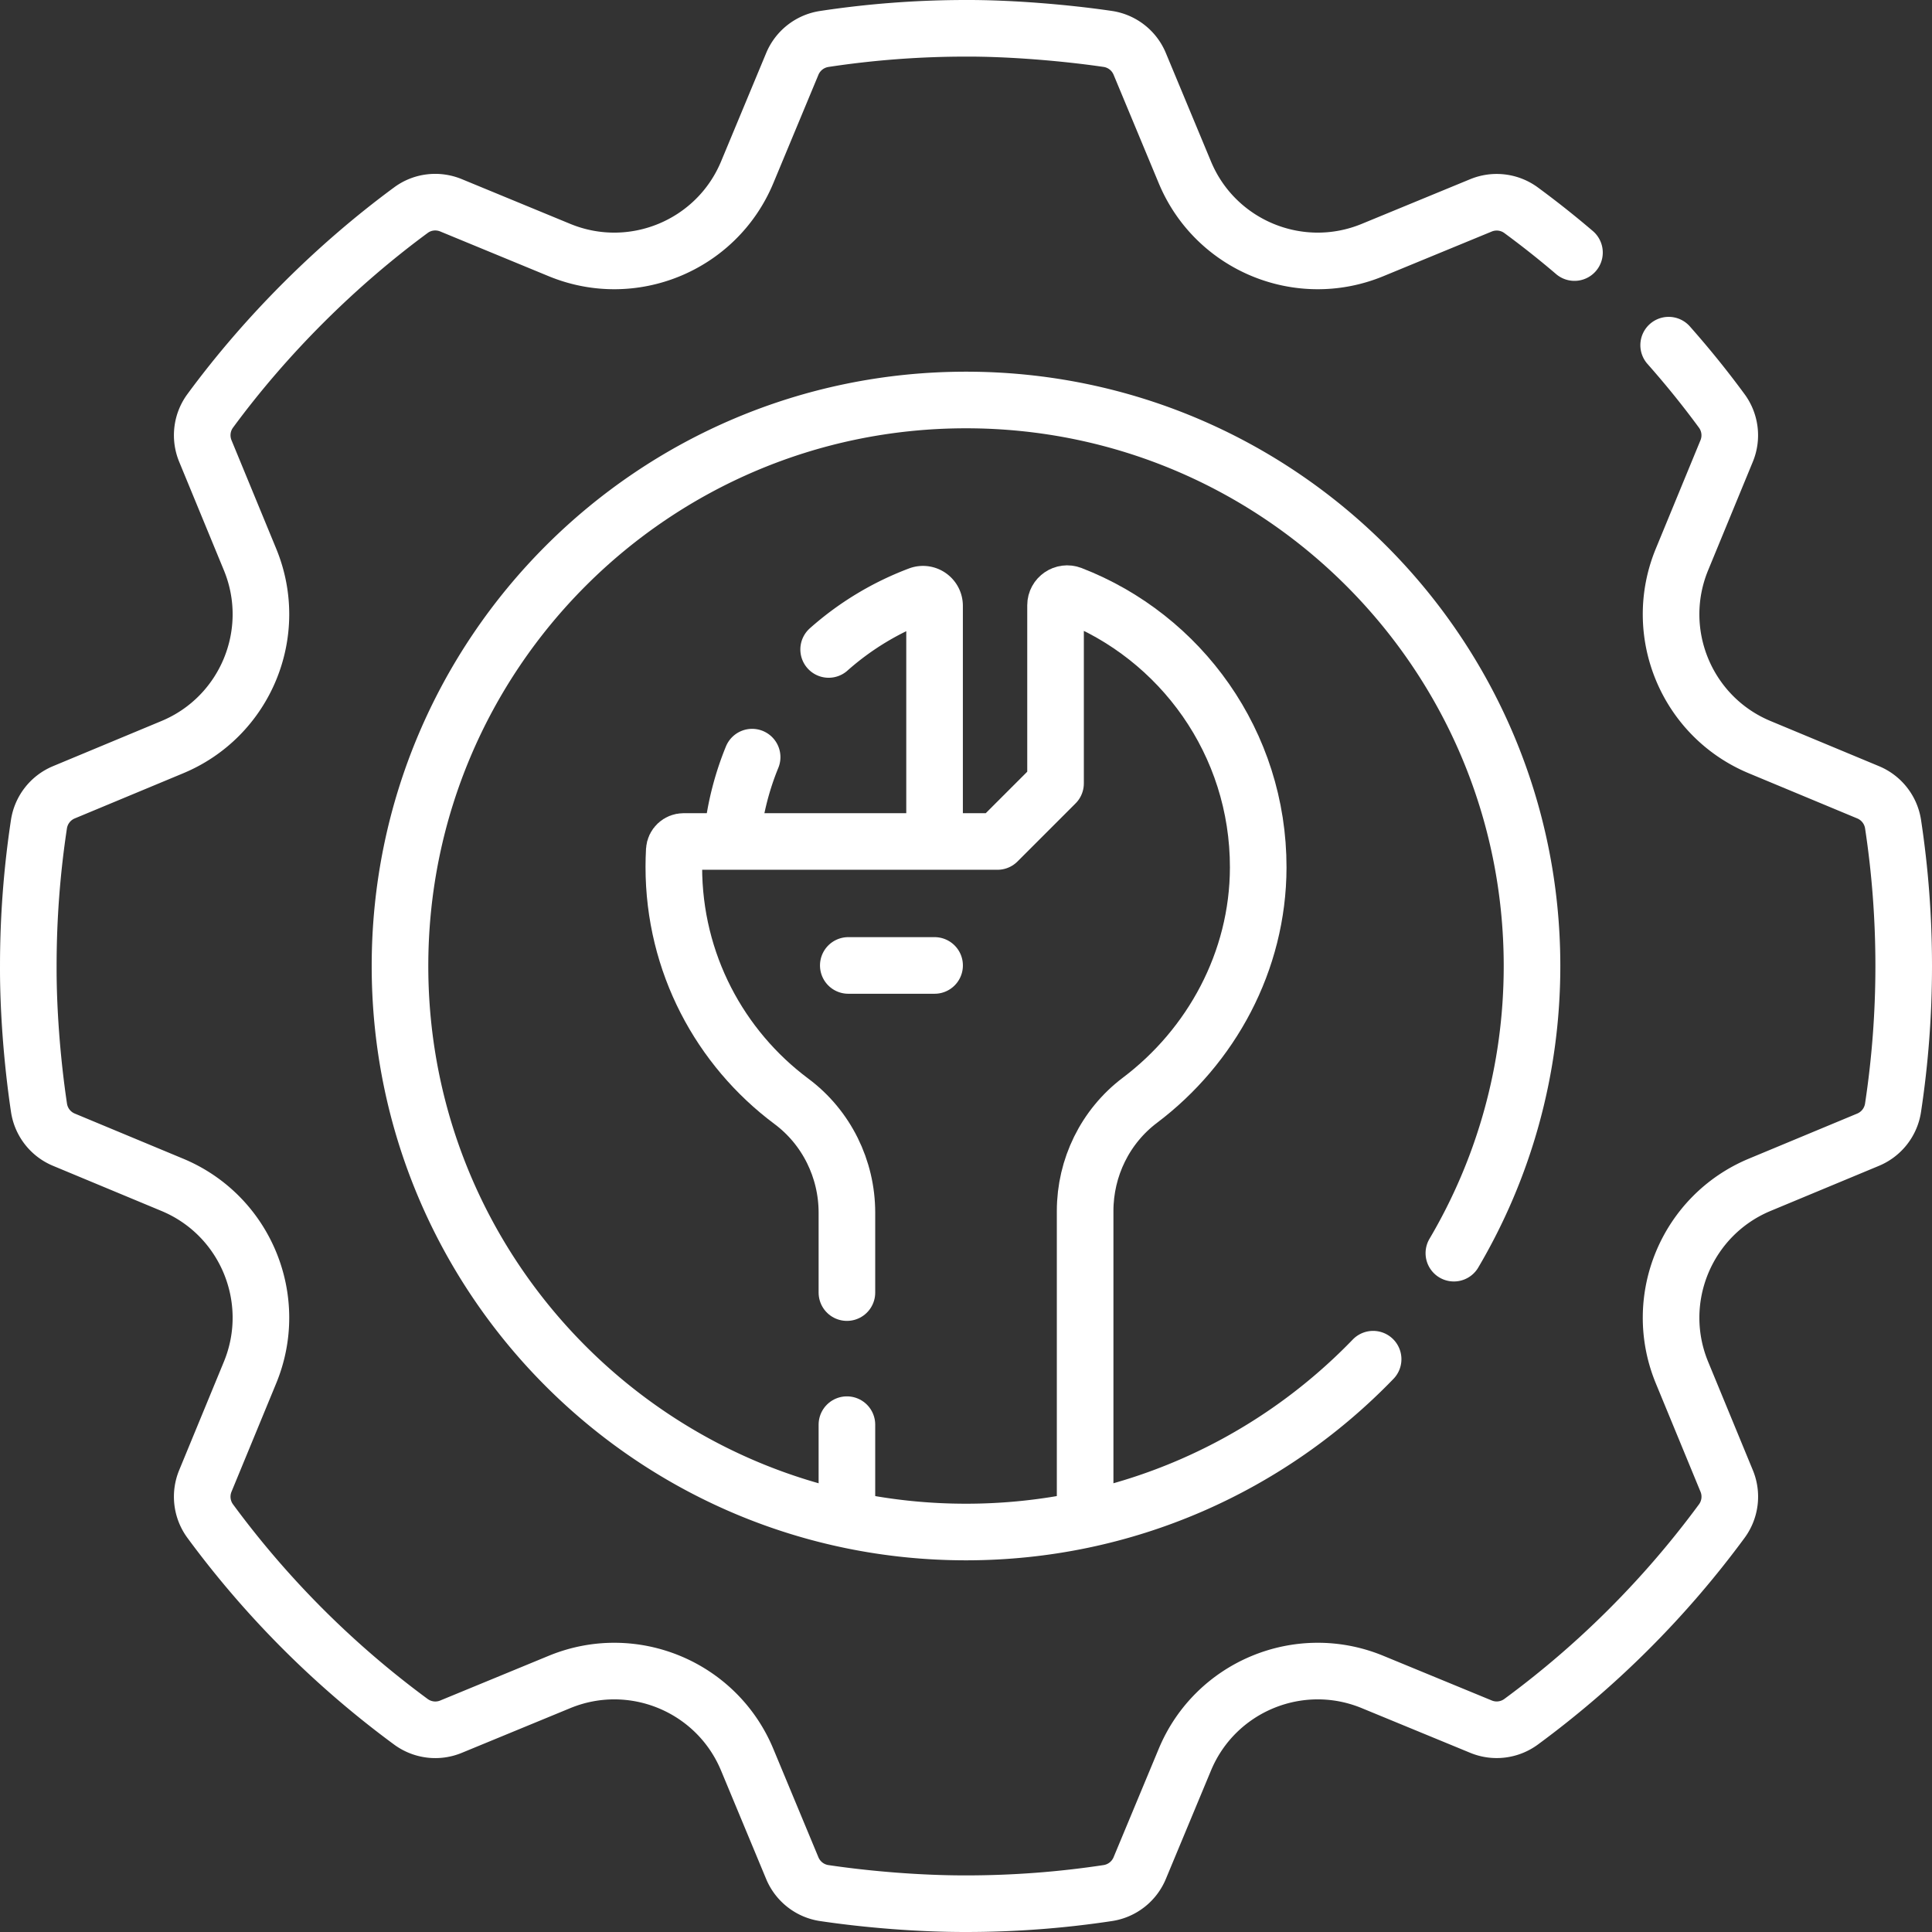
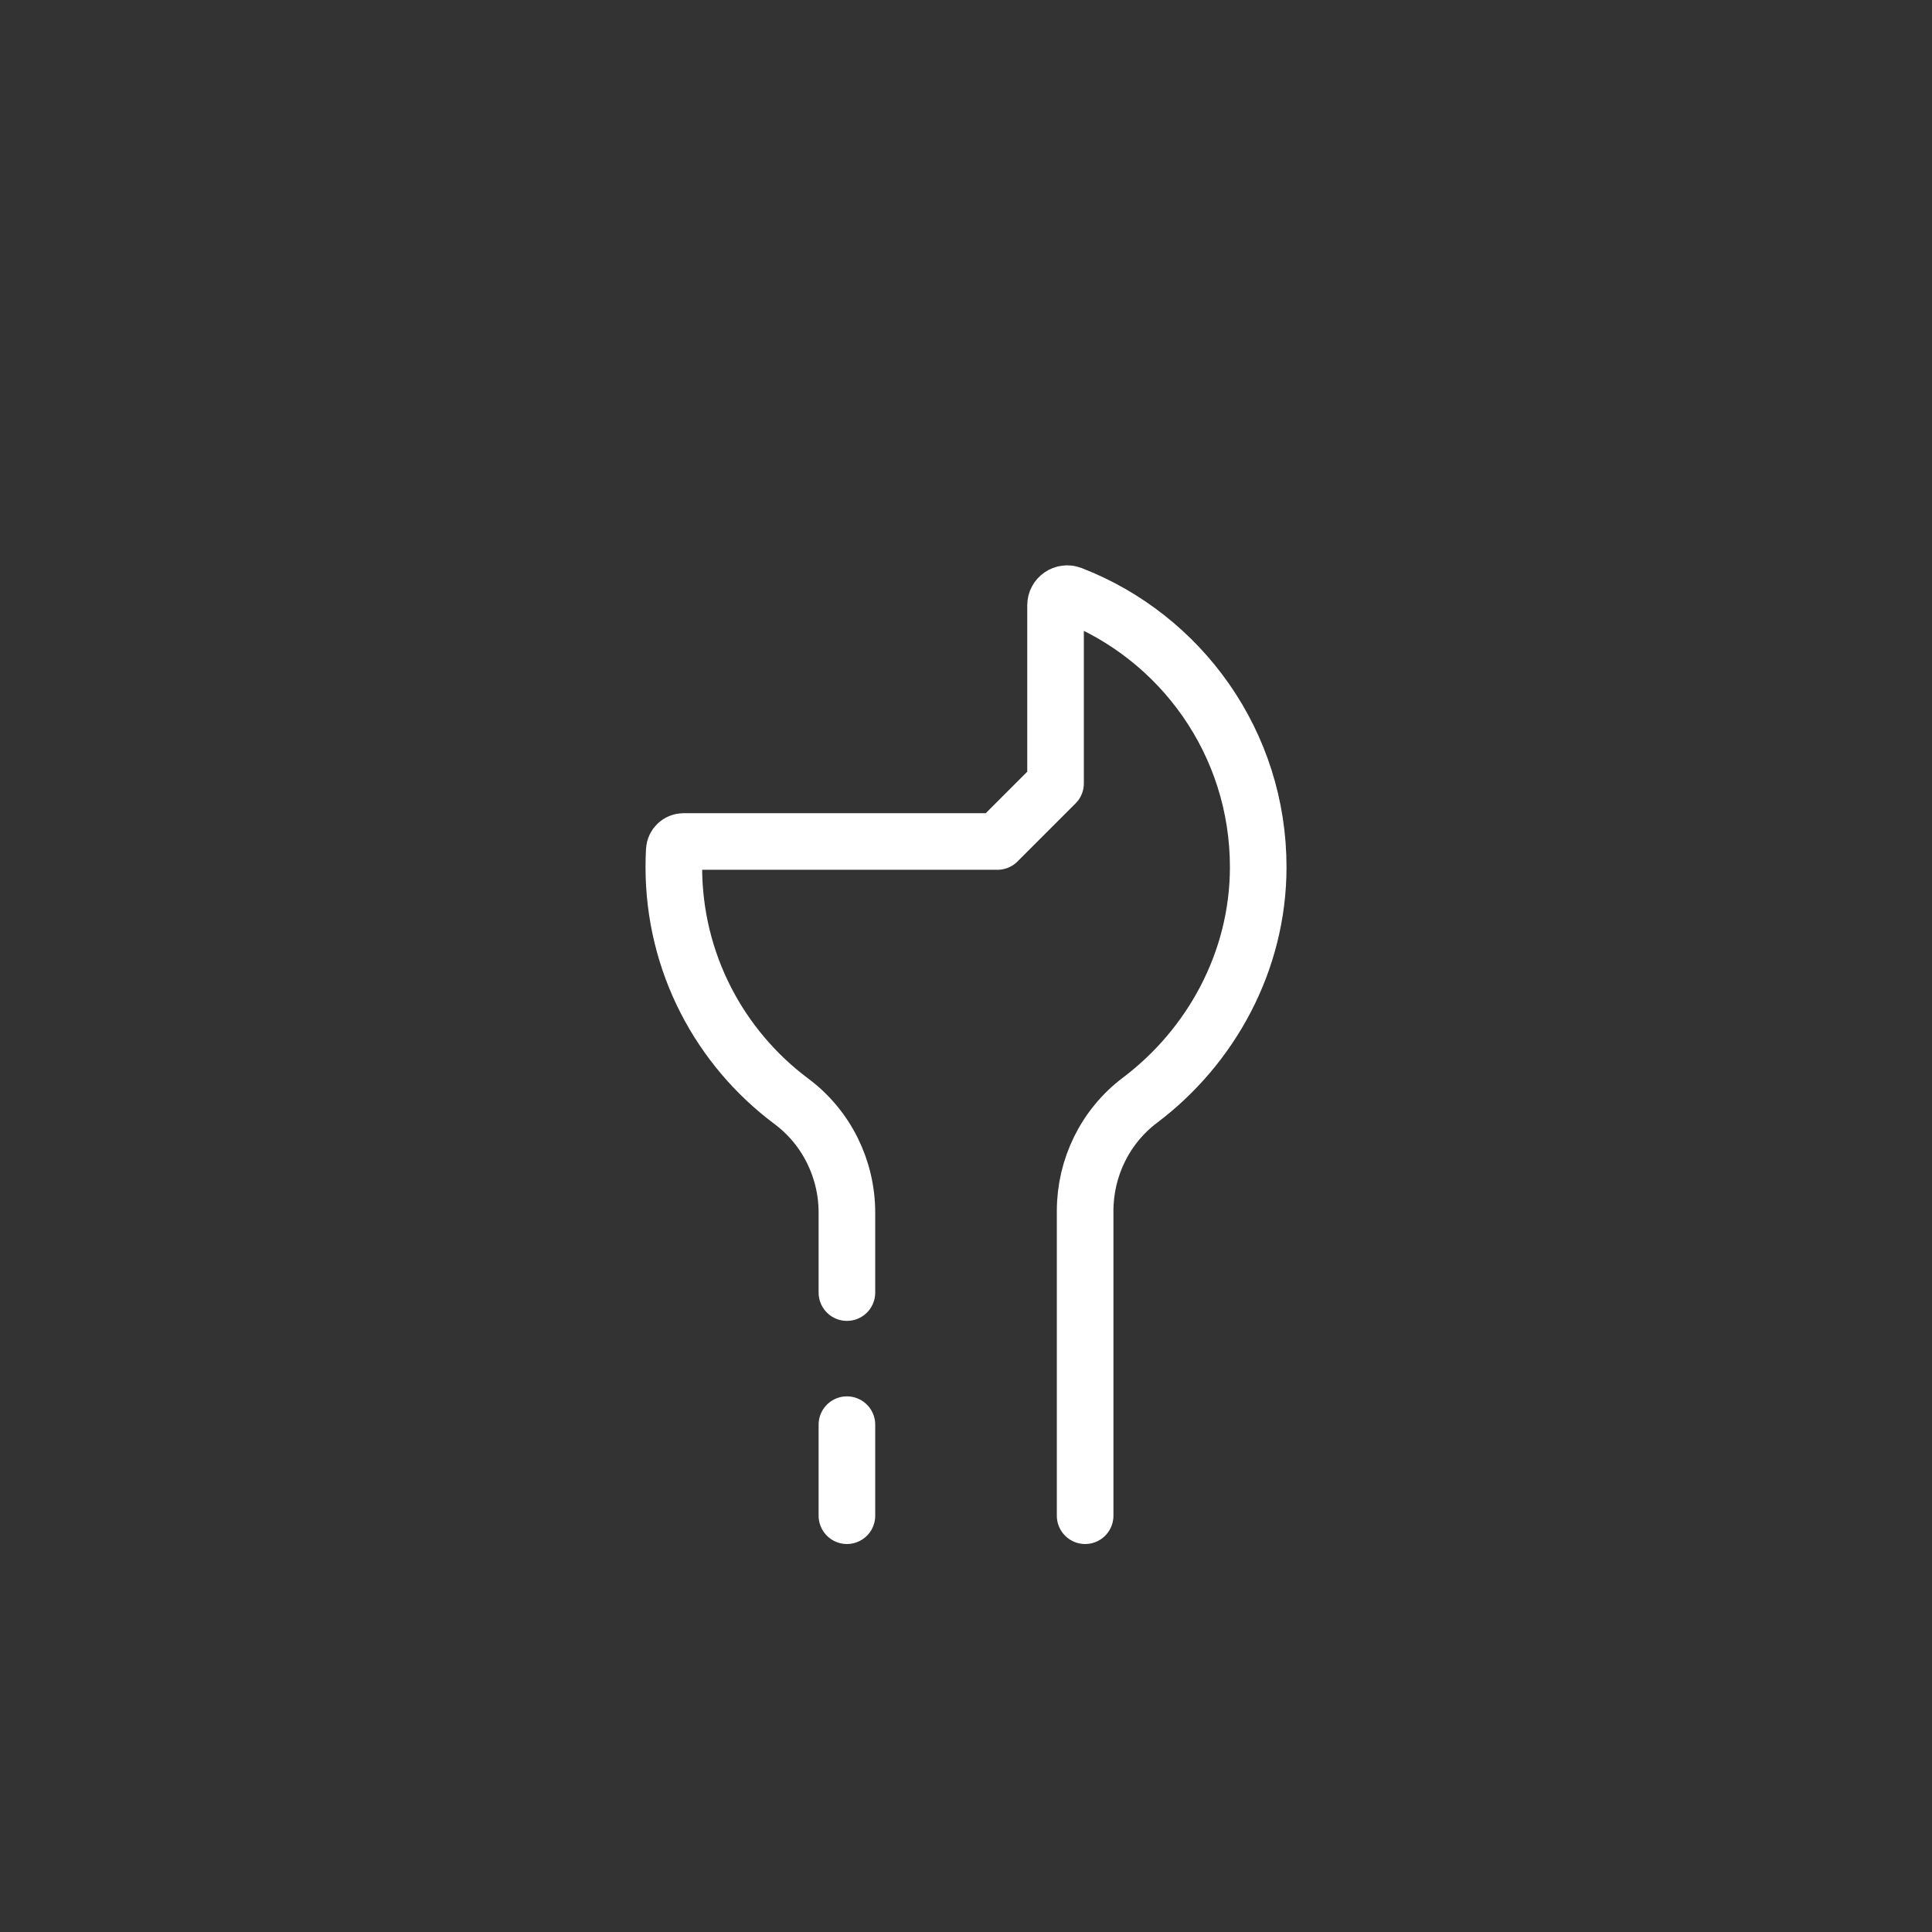
<svg xmlns="http://www.w3.org/2000/svg" version="1.1" width="512" height="512" x="0" y="0" viewBox="0 0 512.002 512.002" style="enable-background:new 0 0 512 512" xml:space="preserve">
  <rect x="0" y="0" width="512.002" height="512.002" fill="#333333" stroke="none" />
  <g>
    <path d="M224.442 342.551v-21.18c0-11.6-5.41-22.57-14.7-29.5-18.93-14.12-31.17-36.67-31.17-62.1 0-1.49.04-2.97.12-4.45.08-1.3 1.16-2.32 2.47-2.32h83.18c6.01-6.02 9.38-9.39 15.39-15.39v-47.21c0-2.16 2.19-3.65 4.2-2.87 29.01 11.22 49.57 39.41 49.51 72.39-.05 24.88-12.48 47.43-31.35 61.66-9.2 6.94-14.52 17.84-14.52 29.36v80.74M224.442 401.681v-24.13" style="stroke-width:15;stroke-linecap:round;stroke-linejoin:round;stroke-miterlimit:10;" fill="none" stroke="#ffffff" stroke-width="15" stroke-linecap="round" stroke-linejoin="round" stroke-miterlimit="10" data-original="#000000" opacity="1" />
-     <path d="M219.602 172.111a76.764 76.764 0 0 1 23.92-14.44c2.01-.76 4.15.74 4.15 2.88v60.41M199.322 200.651a76.752 76.752 0 0 0-5.23 20.45M247.676 255.854h-22.867" style="stroke-width:15;stroke-linecap:round;stroke-linejoin:round;stroke-miterlimit:10;" fill="none" stroke="#ffffff" stroke-width="15" stroke-linecap="round" stroke-linejoin="round" stroke-miterlimit="10" data-original="#000000" opacity="1" />
-     <path d="M417.252 66.931a246.54 246.54 0 0 0-14.14-11.21c-3.07-2.26-7.1-2.75-10.63-1.3l-28.74 11.84c-19.43 8.01-41.68-1.21-49.75-20.61l-11.96-28.74a10.899 10.899 0 0 0-8.44-6.59c-11.22-1.65-25.78-2.86-37.58-2.82-12.78 0-25.34.97-37.6 2.83a10.95 10.95 0 0 0-8.44 6.6l-11.95 28.72c-8.08 19.4-30.33 28.62-49.76 20.61l-28.75-11.86c-3.51-1.44-7.53-.98-10.58 1.27-19.78 14.55-38.44 33.1-53.25 53.25-2.24 3.06-2.71 7.08-1.27 10.59l11.85 28.75c8.01 19.43-1.21 41.68-20.61 49.75l-28.73 11.96a10.93 10.93 0 0 0-6.6 8.44 250.43 250.43 0 0 0-2.82 37.58c-.05 11.54 1 25.3 2.83 37.56a10.9 10.9 0 0 0 6.6 8.48l28.71 11.95c19.41 8.07 28.63 30.32 20.62 49.76l-11.85 28.74c-1.45 3.53-.96 7.56 1.3 10.63a250.15 250.15 0 0 0 53.18 53.18c3.07 2.26 7.1 2.76 10.63 1.3l28.75-11.85c19.43-8.01 41.68 1.21 49.75 20.62l11.95 28.73c1.47 3.51 4.66 6.02 8.43 6.59 11.71 1.74 25.43 2.84 37.61 2.82 12.78 0 25.32-.96 37.58-2.82a10.93 10.93 0 0 0 8.44-6.6l11.96-28.73c8.07-19.4 30.32-28.62 49.75-20.61l28.74 11.84c3.53 1.46 7.56.96 10.63-1.3a249.643 249.643 0 0 0 53.18-53.17c2.26-3.07 2.76-7.1 1.3-10.63l-11.85-28.74c-8.01-19.43 1.21-41.68 20.61-49.76l28.72-11.95a10.93 10.93 0 0 0 6.6-8.44c1.86-12.26 2.83-24.82 2.83-37.6 0-12.77-.96-25.32-2.82-37.58a10.93 10.93 0 0 0-6.6-8.44l-28.73-11.96c-19.4-8.07-28.62-30.32-20.61-49.75l11.84-28.74c1.46-3.53.96-7.56-1.3-10.63-4.42-6.02-9.12-11.83-14.07-17.42m-78.32 268.73c-27.26 28.24-65.52 45.8-107.89 45.8-82.84 0-150-67.15-150-150 0-82.84 67.16-150 150-150 82.85 0 150 67.16 150 150 0 27.78-7.55 53.79-20.71 76.1" style="stroke-width:15;stroke-linecap:round;stroke-linejoin:round;stroke-miterlimit:10;" fill="none" stroke="#ffffff" stroke-width="15" stroke-linecap="round" stroke-linejoin="round" stroke-miterlimit="10" data-original="#000000" opacity="1" />
  </g>
</svg>